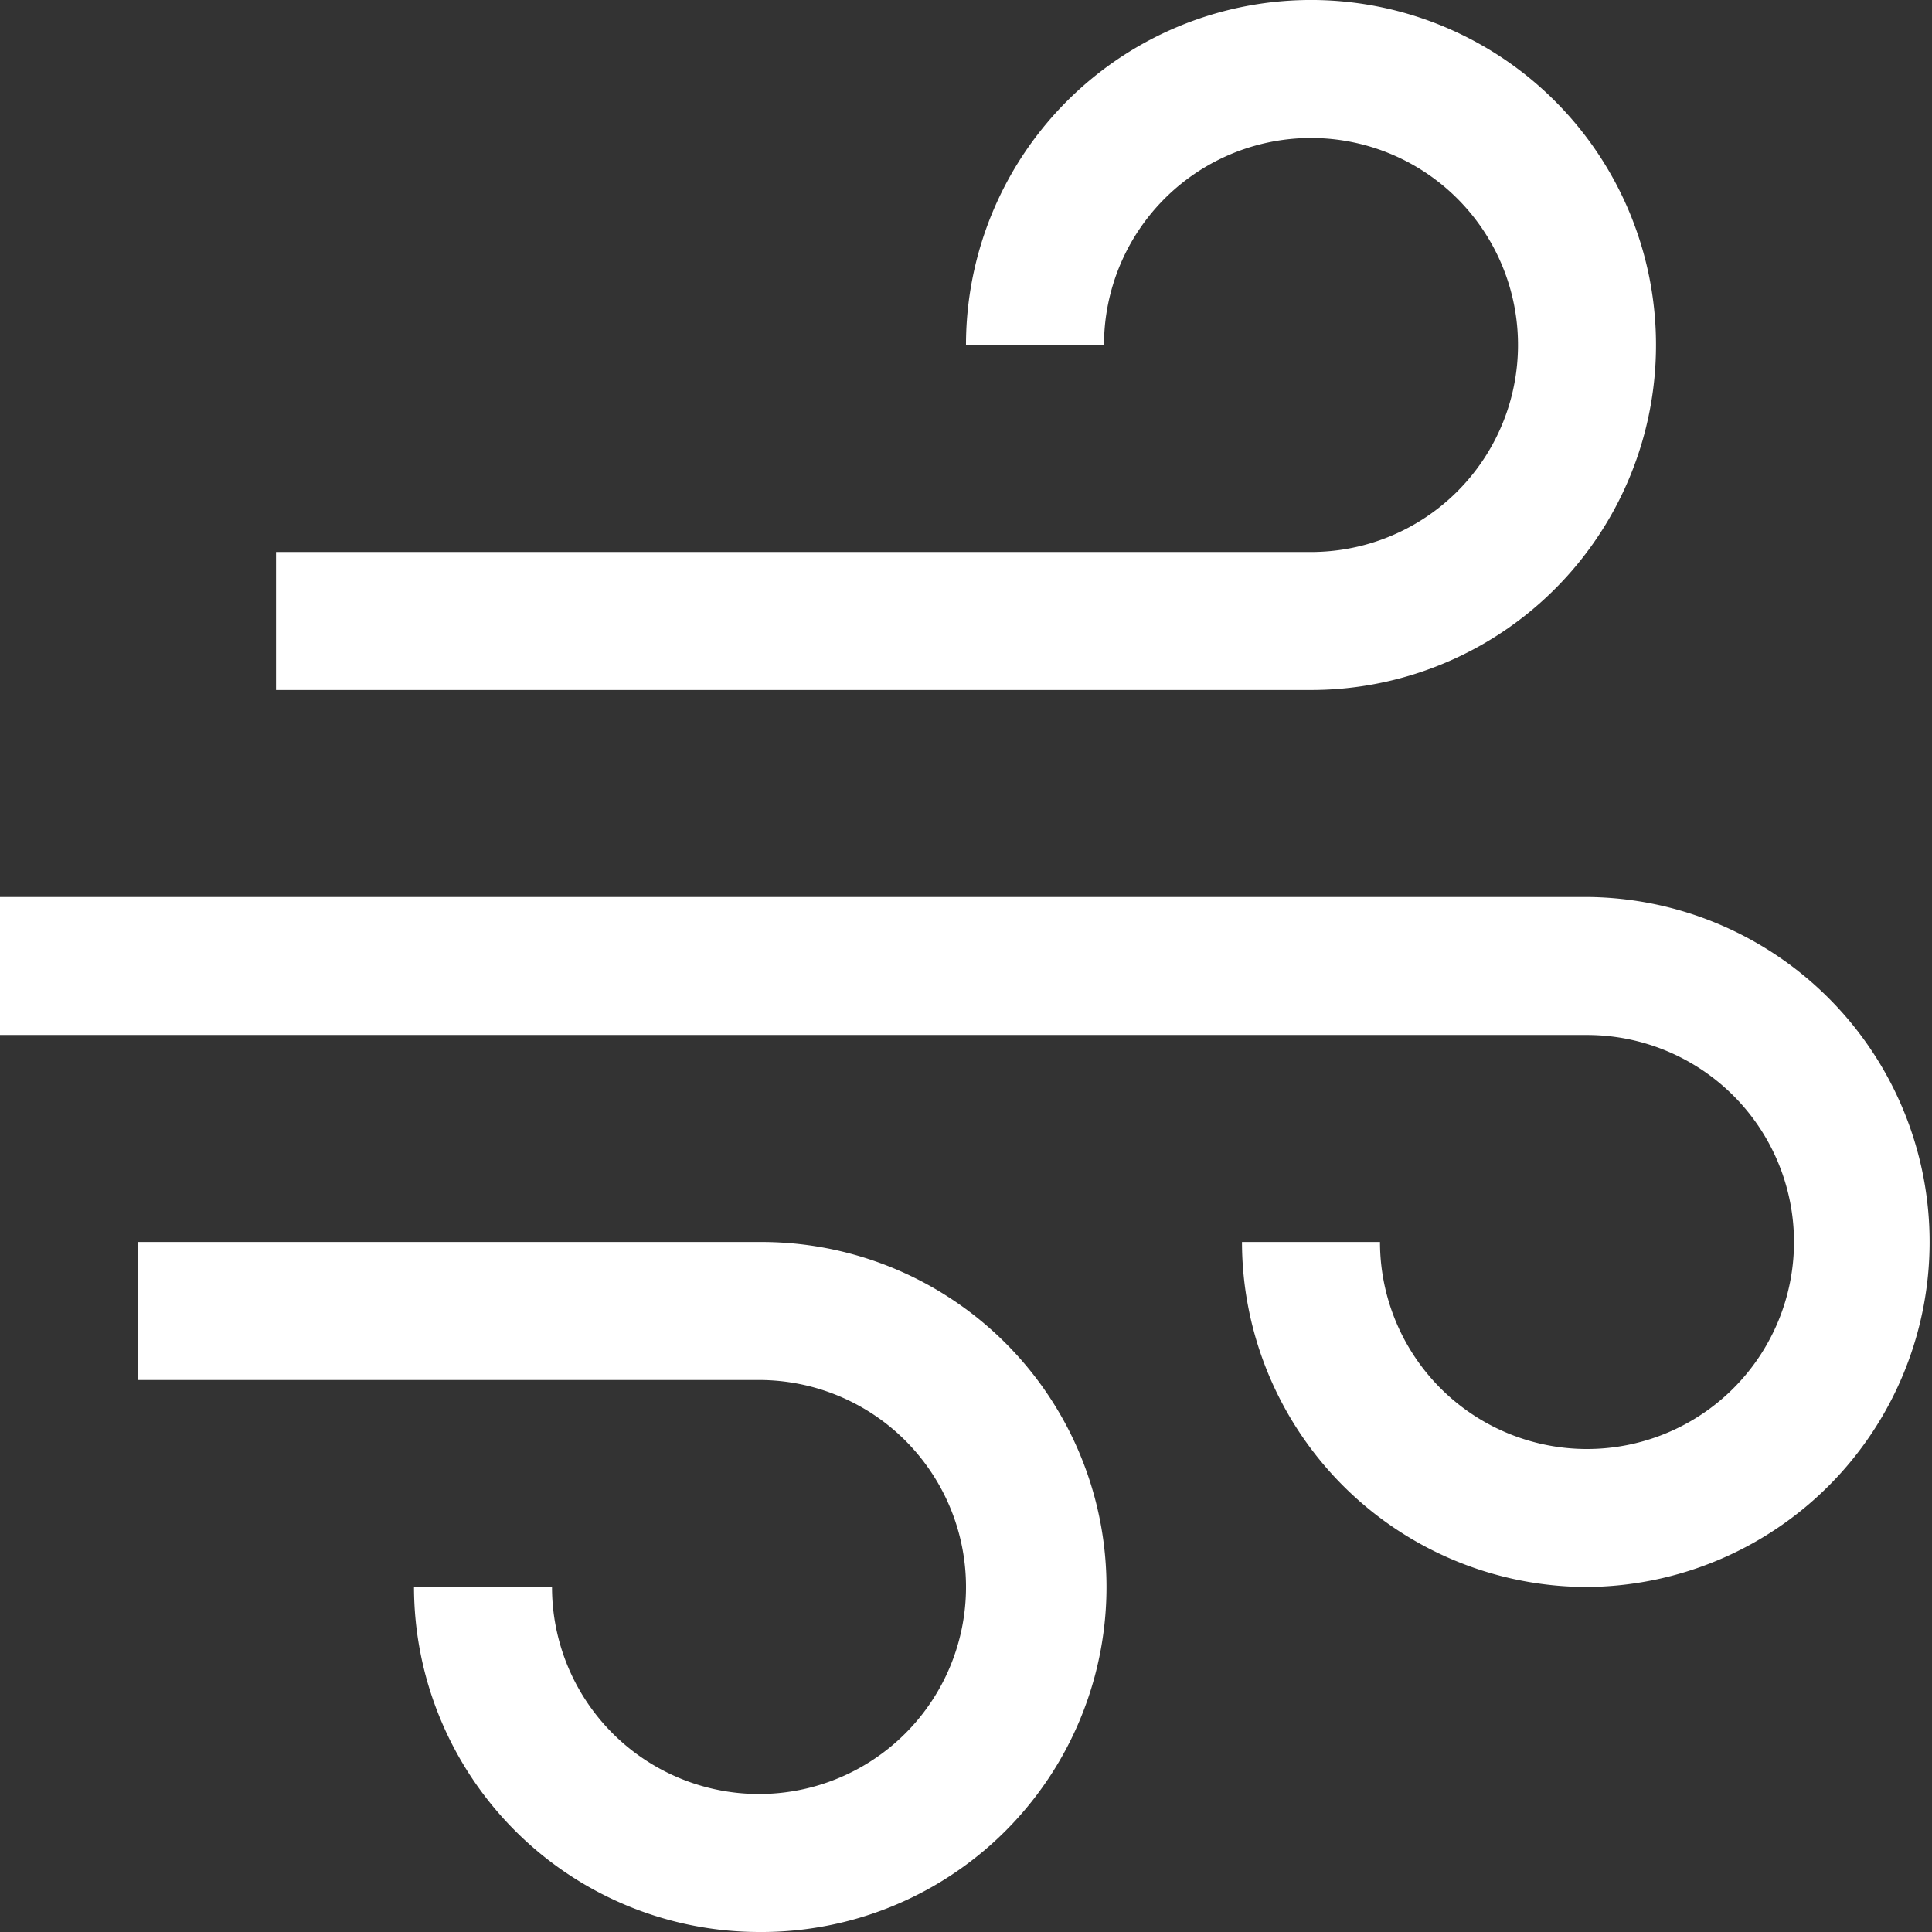
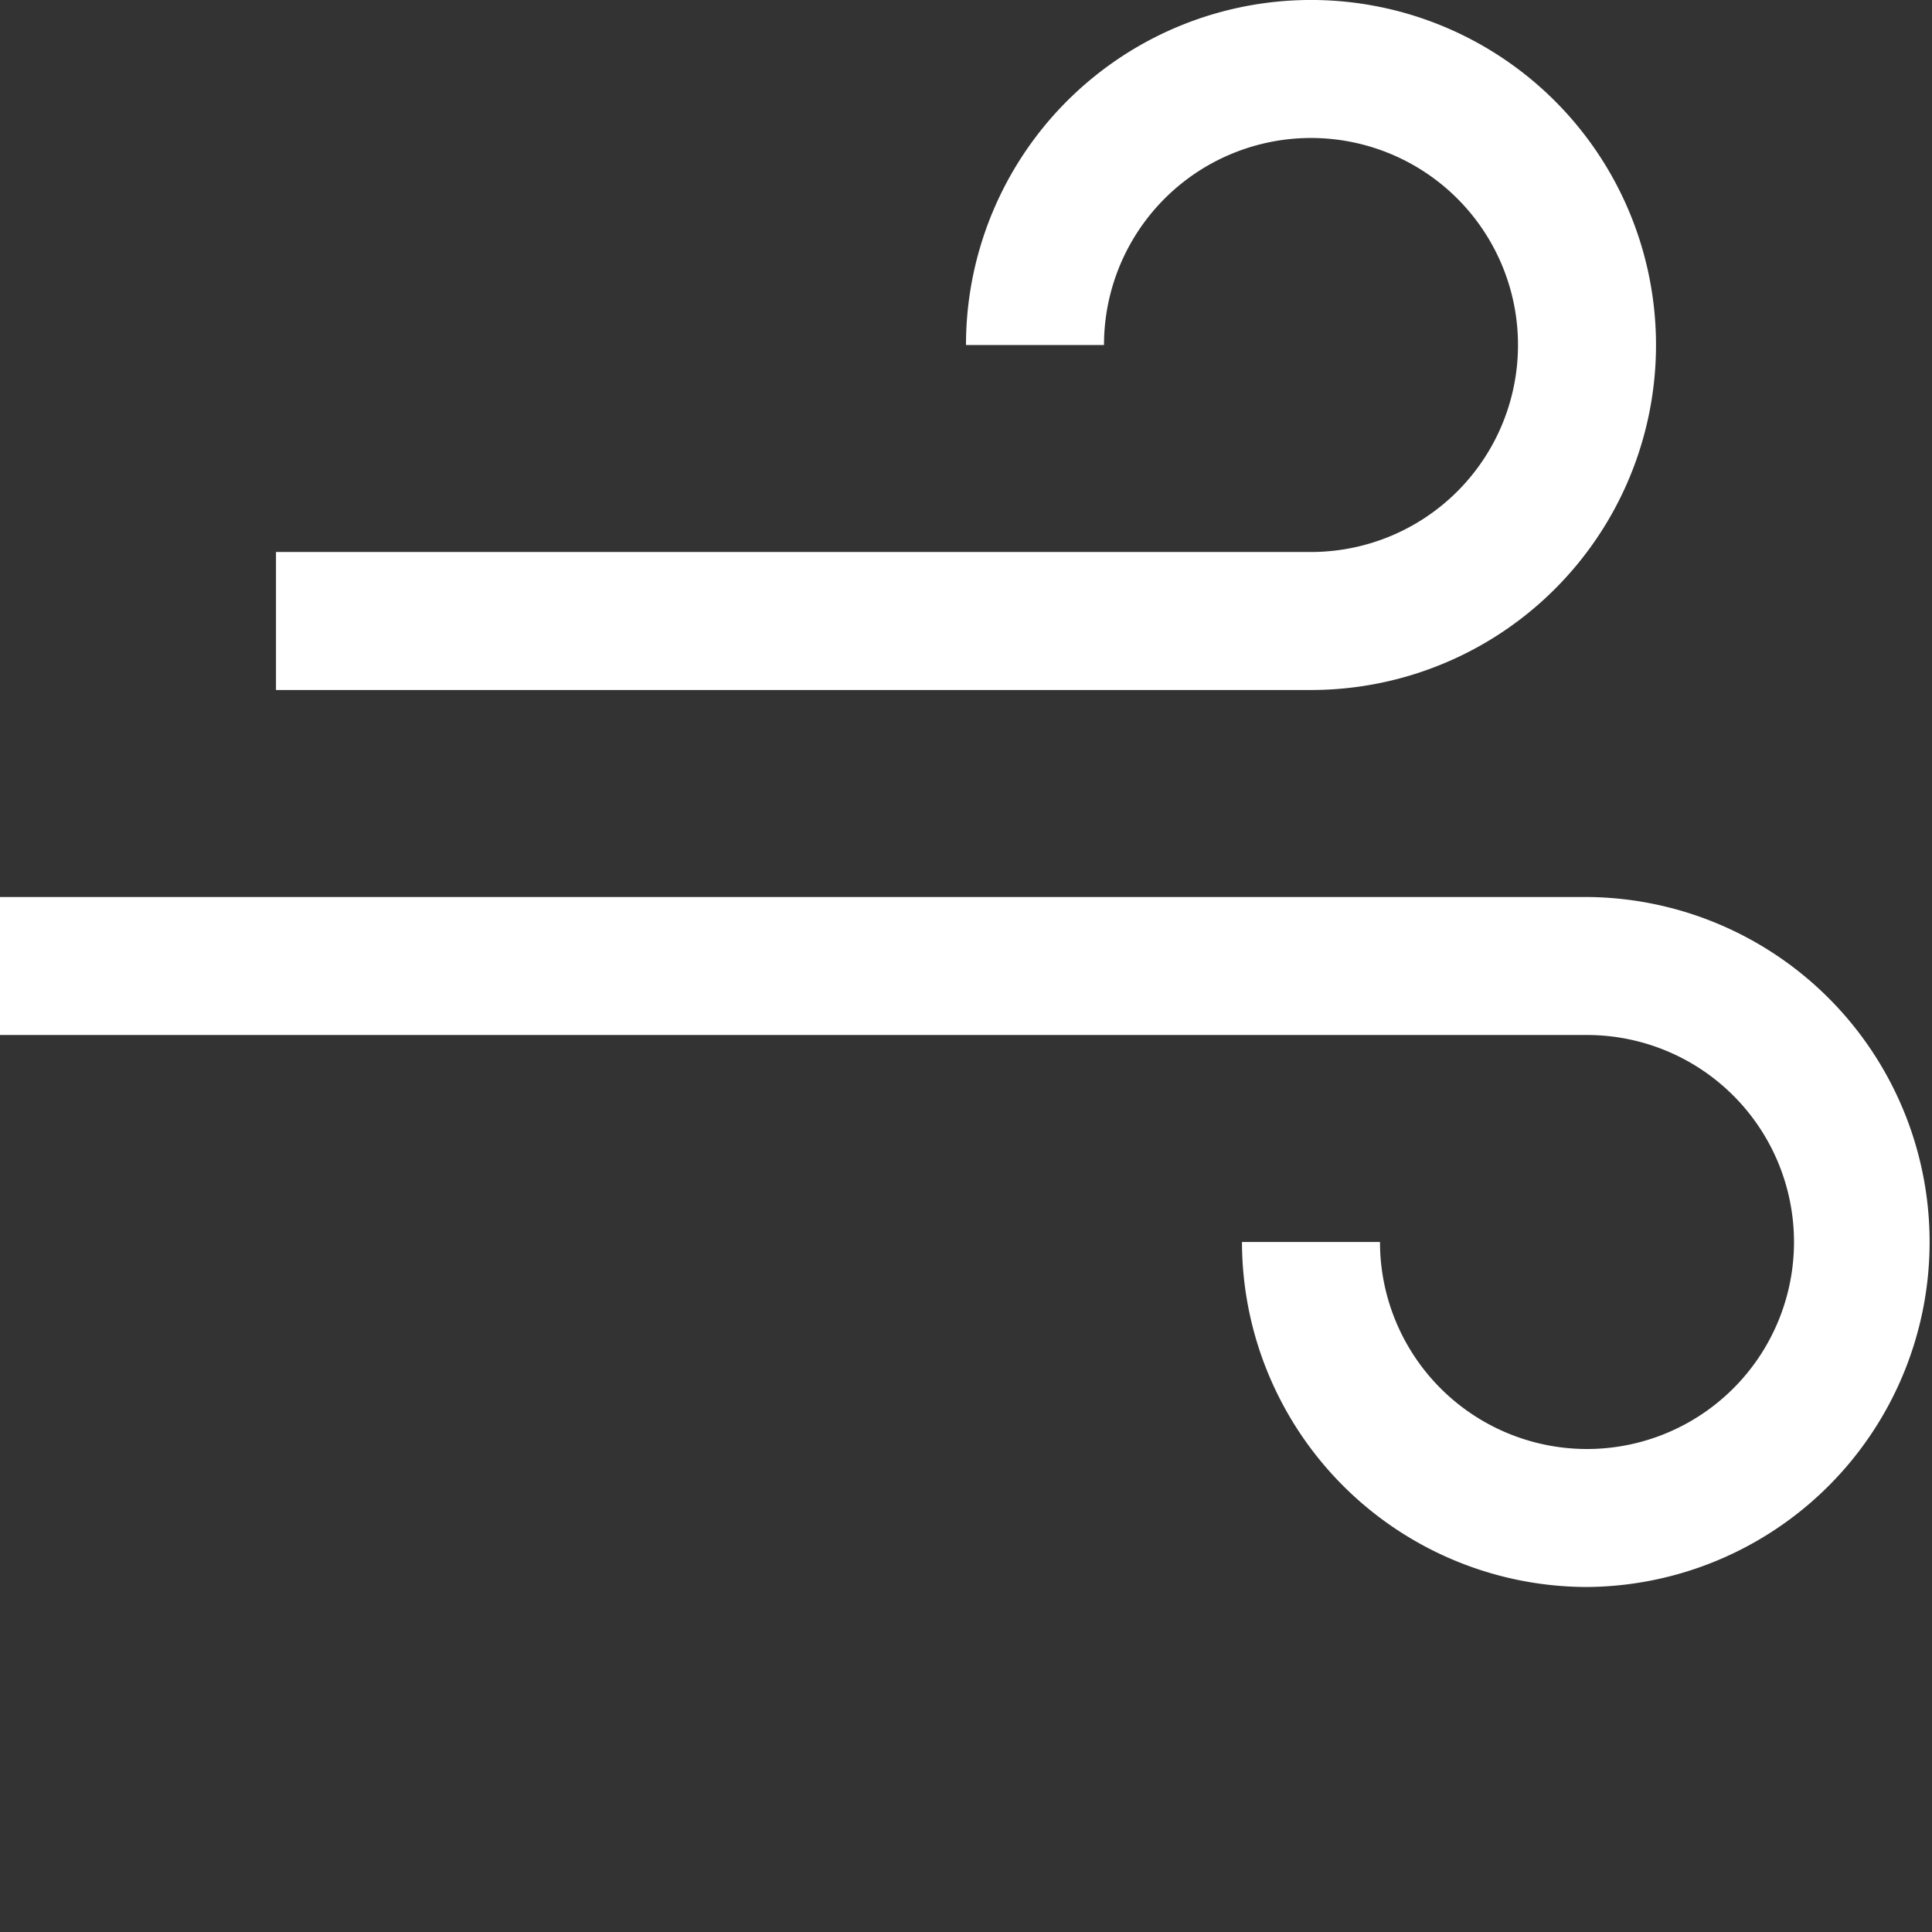
<svg xmlns="http://www.w3.org/2000/svg" width="107.977" height="107.977" viewBox="0 0 107.977 107.977">
  <rect x="0" y="0" width="107.977" height="107.977" fill="#333333" stroke="none" />
  <g id="windy-strong" transform="translate(-2.25 -2.25)">
-     <path id="Pfad_14" data-name="Pfad 14" d="M39.207,61.063A19.306,19.306,0,0,1,19.925,41.782h7.713A11.569,11.569,0,1,0,39.207,30.213H4.5V22.5H39.207a19.282,19.282,0,1,1,0,38.563Z" transform="translate(5.463 49.164)" fill="#fff" />
    <path id="Pfad_15" data-name="Pfad 15" d="M90.945,55.438A19.306,19.306,0,0,1,71.663,36.157h7.713A11.569,11.569,0,1,0,90.945,24.588H2.25V16.875h88.7a19.282,19.282,0,0,1,0,38.563Z" transform="translate(0 35.507)" fill="#fff" />
    <path id="Pfad_16" data-name="Pfad 16" d="M64.595,40.813H6.75V33.1H64.595A11.569,11.569,0,1,0,53.026,21.532H45.313A19.282,19.282,0,1,1,64.595,40.813Z" transform="translate(10.925)" fill="#fff" />
  </g>
</svg>